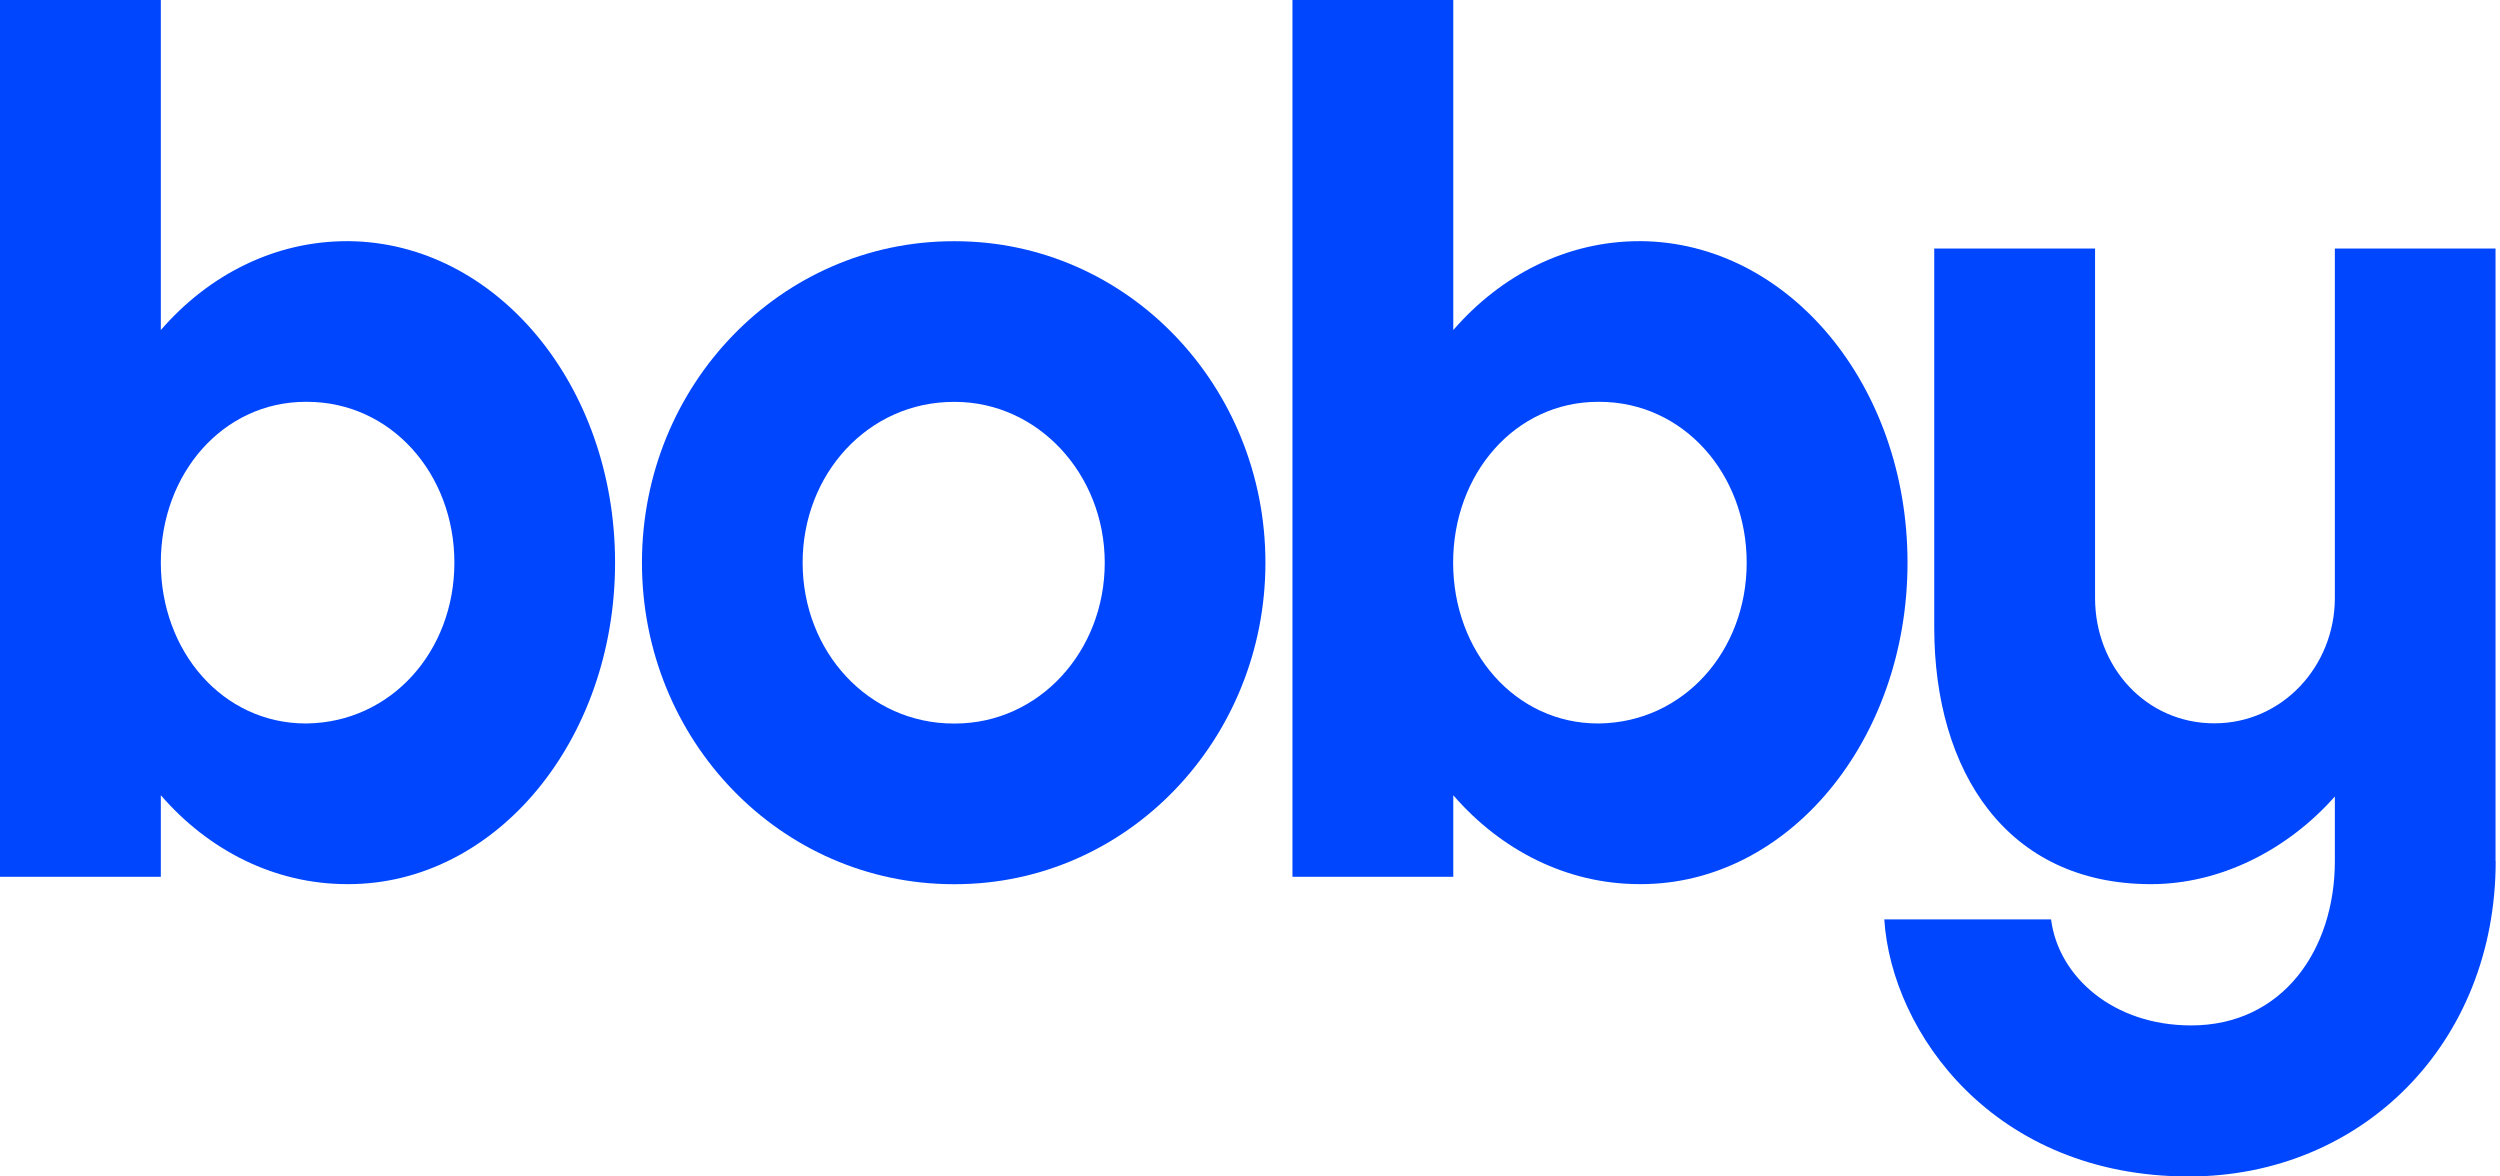
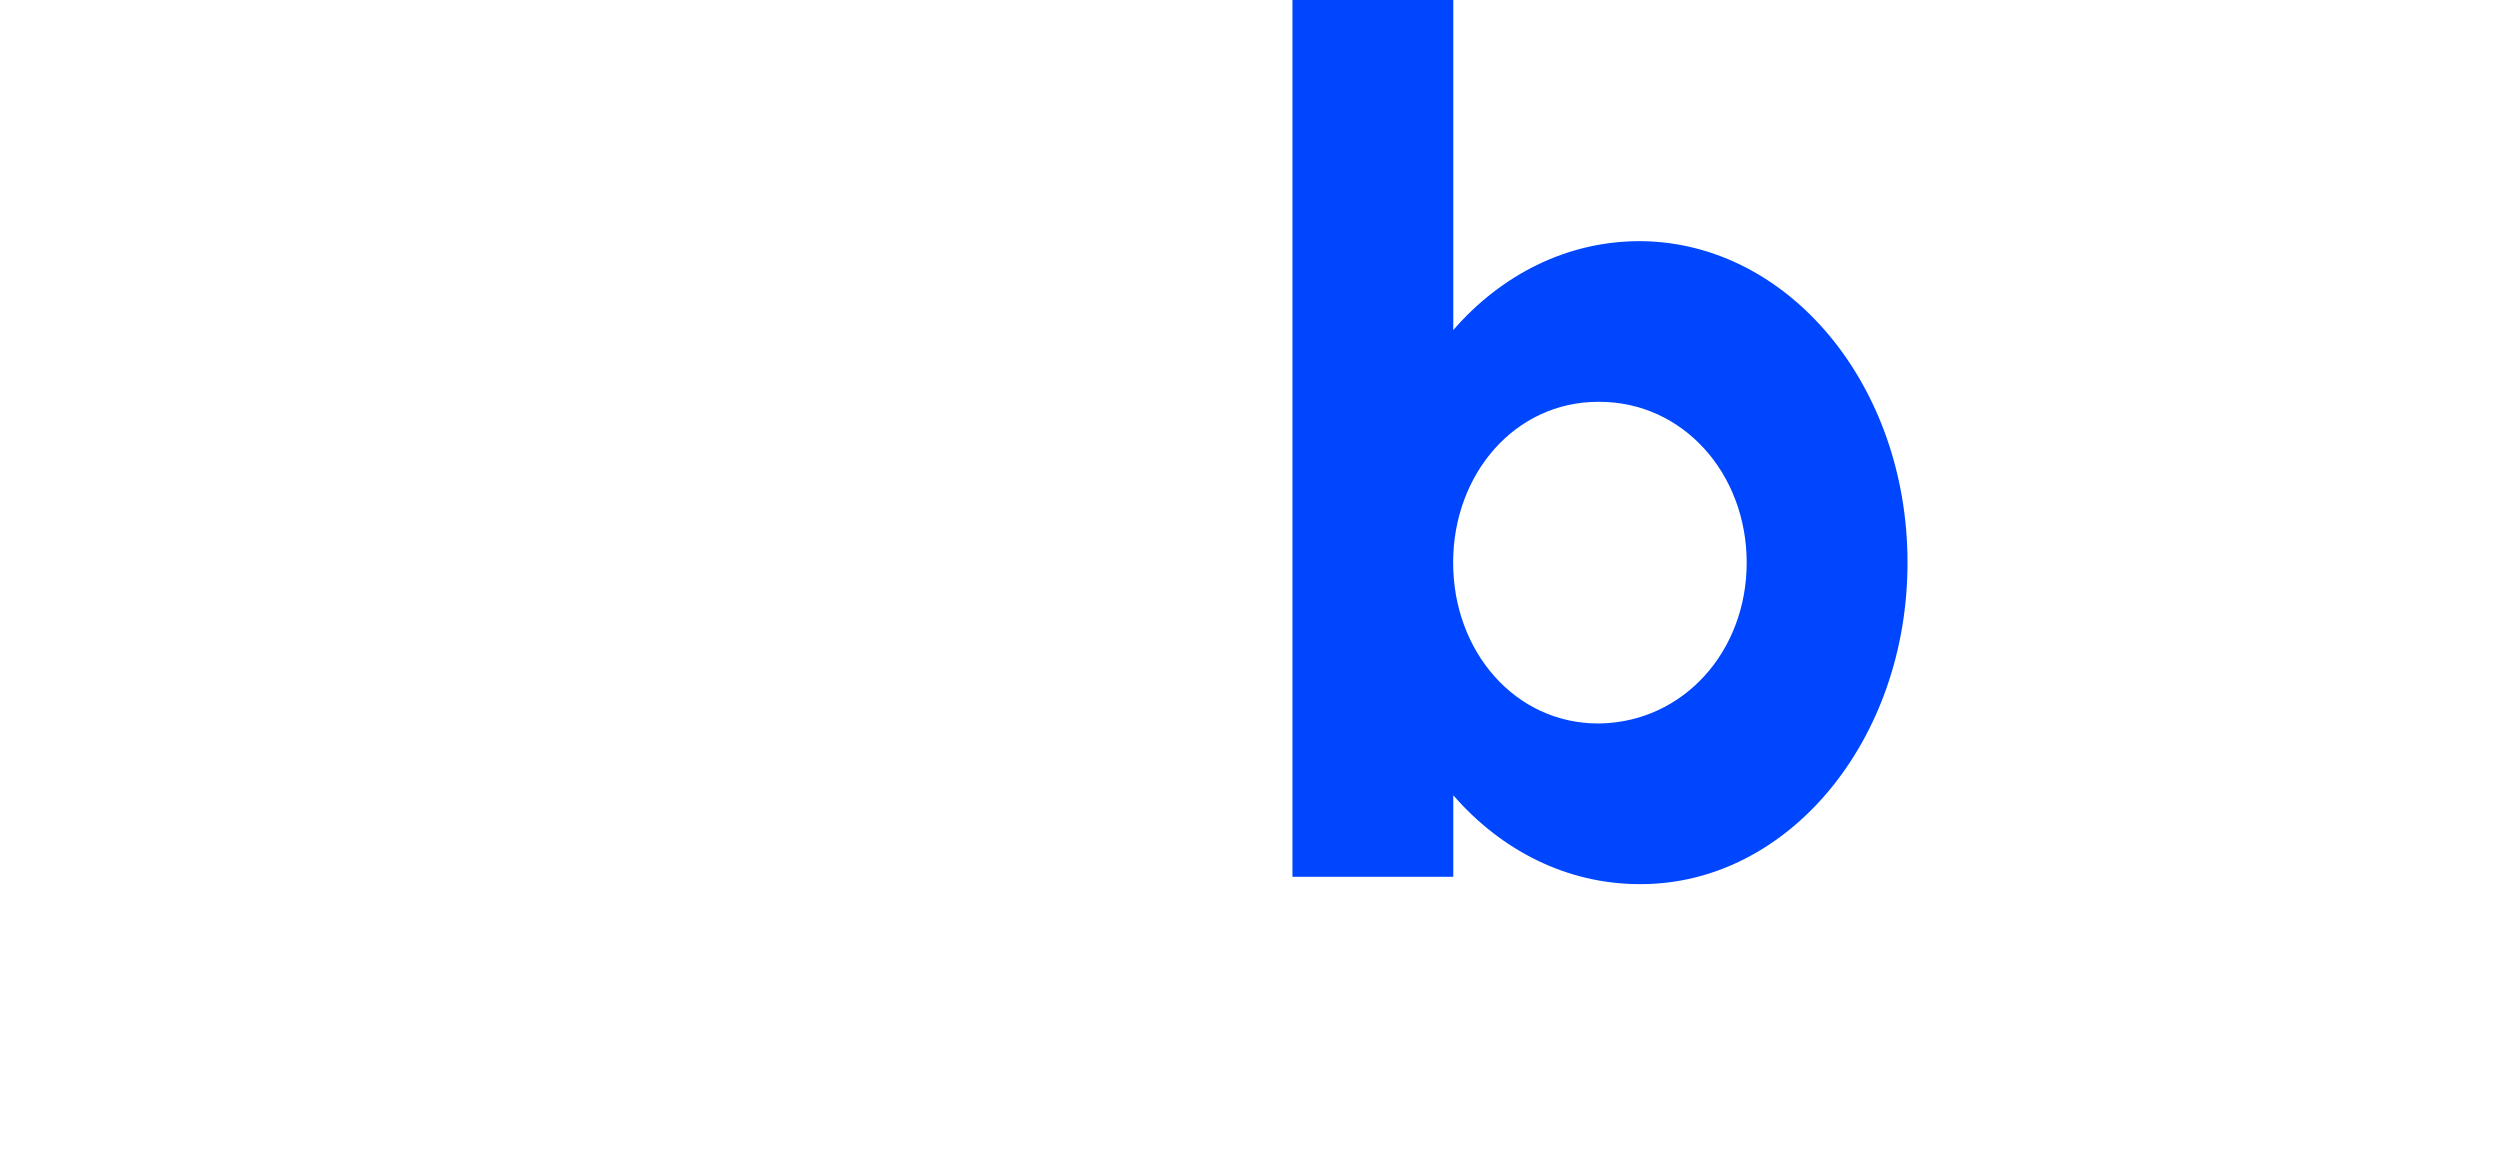
<svg xmlns="http://www.w3.org/2000/svg" width="425" height="200" viewBox="0 0 425 200" fill="none">
-   <path d="M104.561 95.649C104.561 125.871 84.282 150.302 59.226 150.302H59.018C46.607 150.302 35.416 144.512 27.341 135.191V149.056H0V0H27.341V56.107C35.416 46.786 46.607 40.996 59.018 40.996H59.226C84.282 41.204 104.561 65.427 104.561 95.649ZM77.245 95.649C77.245 80.539 66.47 68.31 52.189 68.31H51.981C37.909 68.31 27.341 80.512 27.341 95.649C27.341 110.786 37.909 122.988 51.981 122.988H52.189C66.47 122.781 77.245 110.76 77.245 95.649Z" fill="#0046FE" />
-   <path d="M109.133 95.661C109.133 65.439 132.735 41.008 162.127 41.008H162.335C191.728 41.008 215.122 65.647 215.122 95.661C215.122 125.674 191.728 150.313 162.335 150.313H162.127C132.735 150.313 109.133 125.882 109.133 95.661ZM162.335 123C176.616 123 187.806 110.771 187.806 95.661C187.806 80.55 176.408 68.321 162.335 68.321H162.127C147.639 68.321 136.448 80.524 136.448 95.661C136.448 110.797 147.639 123 162.127 123H162.335Z" fill="#0046FE" />
  <path d="M324.278 95.649C324.278 125.871 303.999 150.302 278.944 150.302H278.736C266.324 150.302 255.134 144.512 247.058 135.191V149.056H219.718V0H247.058V56.107C255.134 46.786 266.324 40.996 278.736 40.996H278.944C303.999 41.204 324.278 65.428 324.278 95.649ZM296.937 95.649C296.937 80.539 286.161 68.31 271.881 68.31H271.673C257.6 68.31 247.033 80.512 247.033 95.649C247.033 110.786 257.6 122.989 271.673 122.989H271.881C286.161 122.781 296.937 110.76 296.937 95.649Z" fill="#0046FE" />
-   <path d="M424.266 146.385C424.266 177.438 401.494 200 372.102 200C338.971 200 321.575 175.568 320.329 156.303H348.682C349.928 166.04 359.25 174.322 372.492 174.322C388.019 174.322 396.925 161.496 396.925 146.385V135.403C388.849 144.516 377.451 150.306 365.663 150.306C341.23 150.306 328.819 131.249 328.819 106.635V42.246H356.16V101.65C356.16 113.438 364.858 122.966 376.439 122.966C388.019 122.966 396.925 113.23 396.925 101.65V42.246H424.24V146.385H424.266Z" fill="#0046FE" />
</svg>